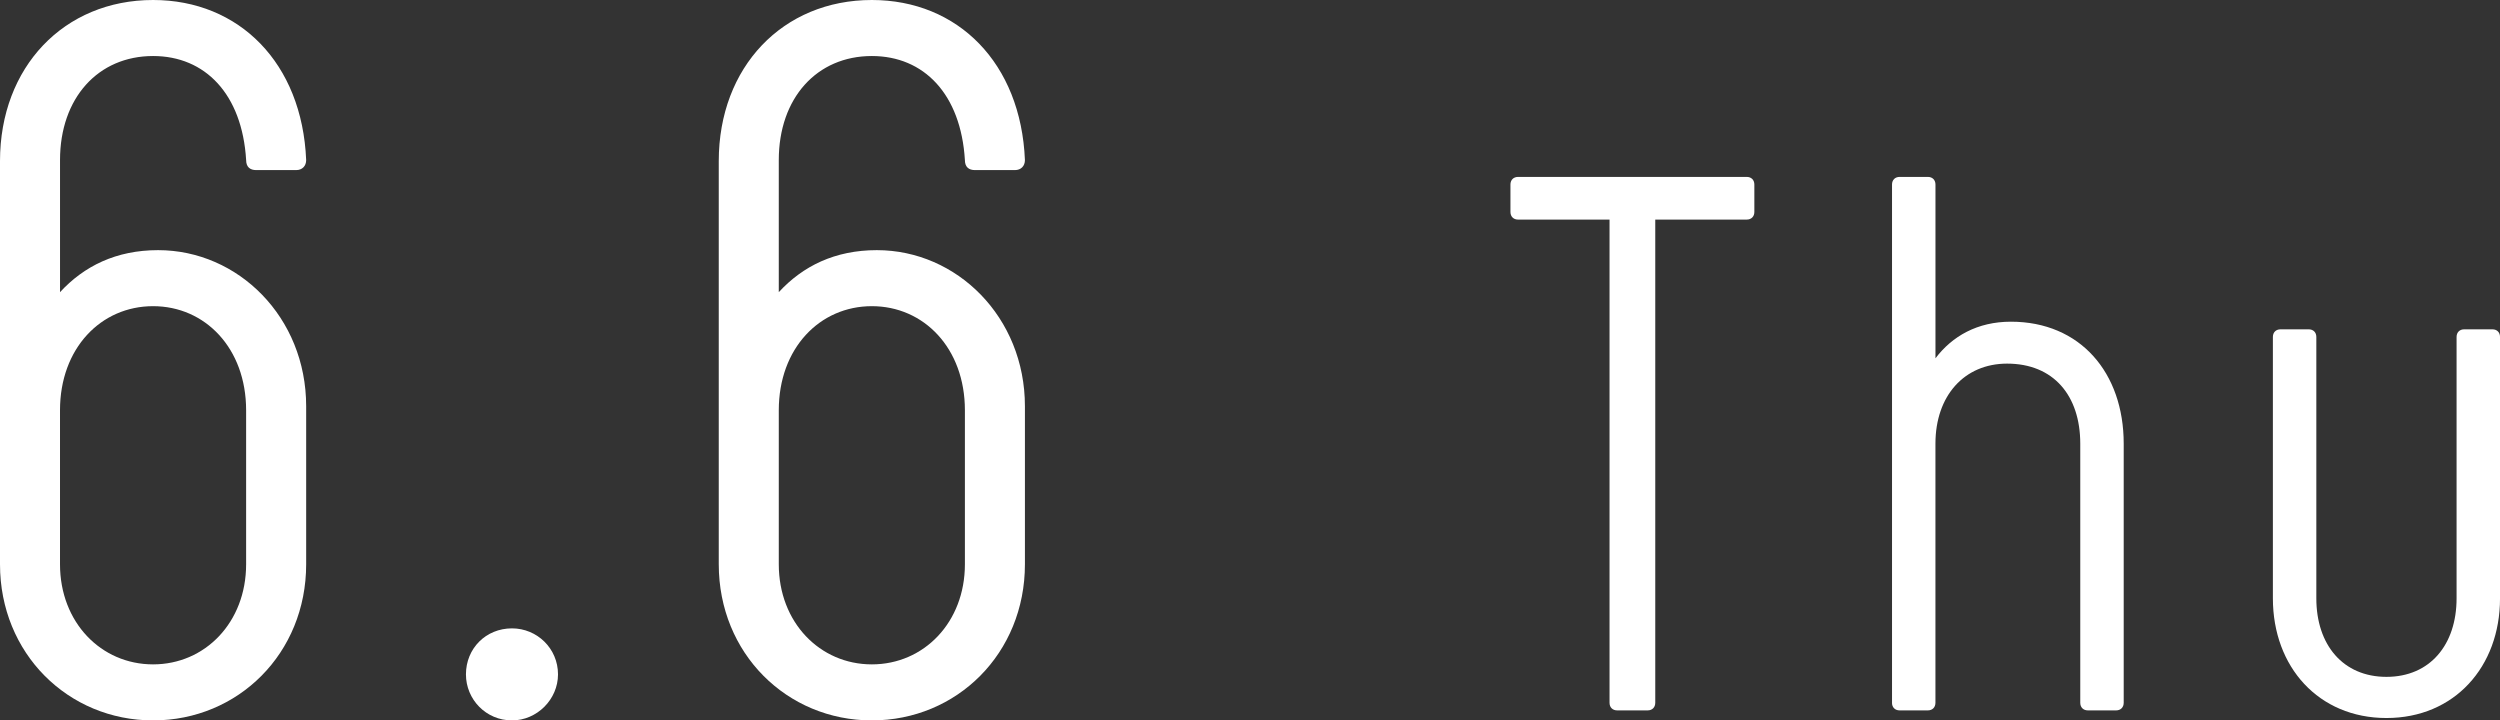
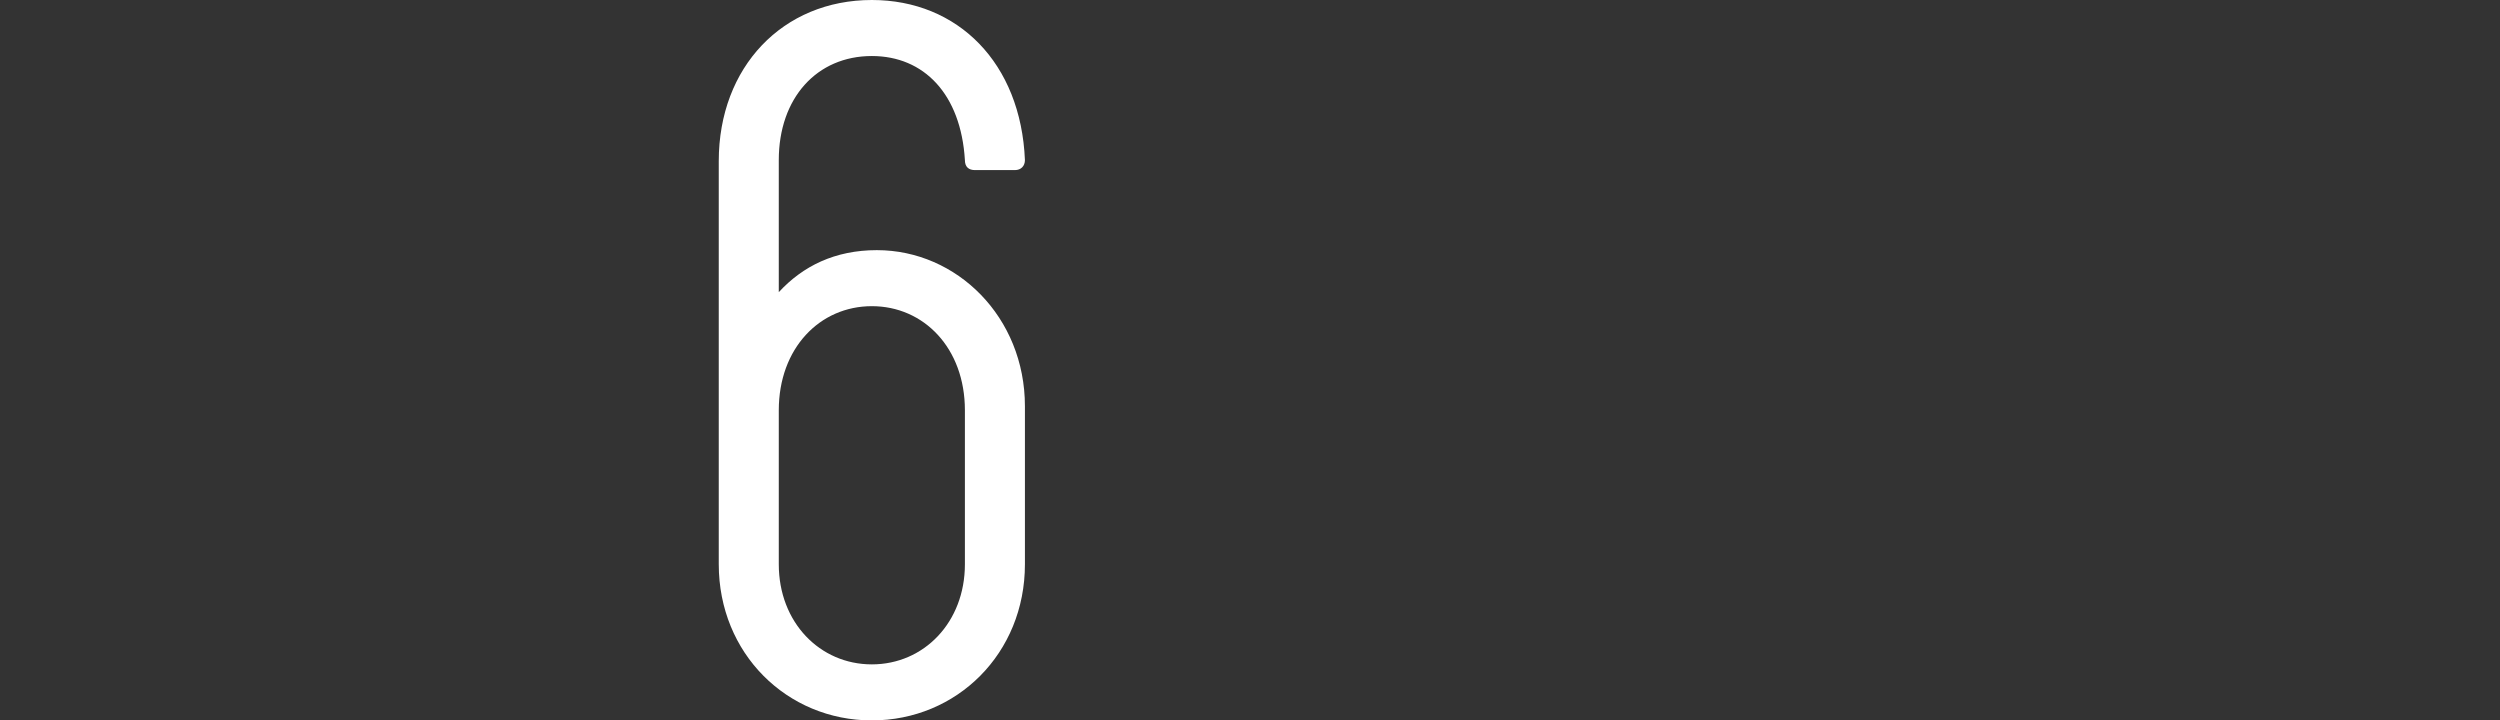
<svg xmlns="http://www.w3.org/2000/svg" id="_レイヤー_2" data-name="レイヤー 2" viewBox="0 0 104.959 30.245">
  <rect x="0" y="0" width="104.959" height="30.245" fill="#333333" stroke="none" />
  <defs>
    <style>
      .cls-1 {
        fill: #fff;
        stroke-width: 0px;
      }
    </style>
  </defs>
  <g id="_アウトライン" data-name="アウトライン">
    <g>
-       <path class="cls-1" d="M0,23.692V6.763C0,2.814,2.688,0,6.427,0c3.613,0,6.259,2.646,6.427,6.721,0,.252-.168.42-.42.42h-1.68c-.252,0-.42-.126-.42-.42-.168-2.772-1.722-4.369-3.907-4.369-2.31,0-3.907,1.764-3.907,4.369v5.545c1.008-1.092,2.353-1.764,4.117-1.764,3.36,0,6.217,2.814,6.217,6.553v6.637c0,3.739-2.856,6.553-6.427,6.553S0,27.431,0,23.692ZM10.333,23.692v-6.469c0-2.604-1.722-4.369-3.907-4.369s-3.907,1.764-3.907,4.369v6.469c0,2.436,1.723,4.201,3.907,4.201s3.907-1.764,3.907-4.201Z" />
-       <path class="cls-1" d="M19.562,28.313c0-1.092.84-1.932,1.933-1.932,1.05,0,1.932.84,1.932,1.932,0,1.05-.882,1.932-1.932,1.932-1.092,0-1.933-.882-1.933-1.932Z" />
      <path class="cls-1" d="M30.176,23.692V6.763c0-3.949,2.688-6.763,6.427-6.763,3.613,0,6.259,2.646,6.427,6.721,0,.252-.168.42-.42.42h-1.68c-.252,0-.42-.126-.42-.42-.168-2.772-1.722-4.369-3.907-4.369-2.31,0-3.907,1.764-3.907,4.369v5.545c1.008-1.092,2.353-1.764,4.117-1.764,3.361,0,6.217,2.814,6.217,6.553v6.637c0,3.739-2.856,6.553-6.427,6.553s-6.427-2.815-6.427-6.553ZM40.51,23.692v-6.469c0-2.604-1.722-4.369-3.907-4.369s-3.907,1.764-3.907,4.369v6.469c0,2.436,1.723,4.201,3.907,4.201s3.907-1.764,3.907-4.201Z" />
-       <path class="cls-1" d="M73.654,7.747v1.152c0,.192-.128.32-.32.32h-3.84v20.286c0,.192-.128.32-.32.32h-1.28c-.192,0-.32-.128-.32-.32V9.219h-3.84c-.192,0-.32-.128-.32-.32v-1.152c0-.192.128-.32.32-.32h9.6c.192,0,.32.128.32.32Z" />
-       <path class="cls-1" d="M79.434,29.505V7.747c0-.192.128-.32.32-.32h1.184c.192,0,.32.128.32.32v7.295c.704-.928,1.76-1.536,3.167-1.536,2.912,0,4.736,2.144,4.736,5.12v10.879c0,.192-.128.32-.32.32h-1.184c-.192,0-.32-.128-.32-.32v-10.879c0-2.016-1.12-3.36-3.072-3.36-1.792,0-3.008,1.344-3.008,3.36v10.879c0,.192-.128.32-.32.32h-1.184c-.192,0-.32-.128-.32-.32Z" />
-       <path class="cls-1" d="M96.928,13.826c.192,0,.32.128.32.32v10.975c0,1.952,1.12,3.296,2.944,3.296s2.944-1.344,2.944-3.296v-10.975c0-.192.128-.32.32-.32h1.184c.192,0,.32.128.32.32v10.975c0,2.88-1.92,5.024-4.768,5.024s-4.768-2.144-4.768-5.024v-10.975c0-.192.128-.32.32-.32h1.184Z" />
    </g>
  </g>
</svg>